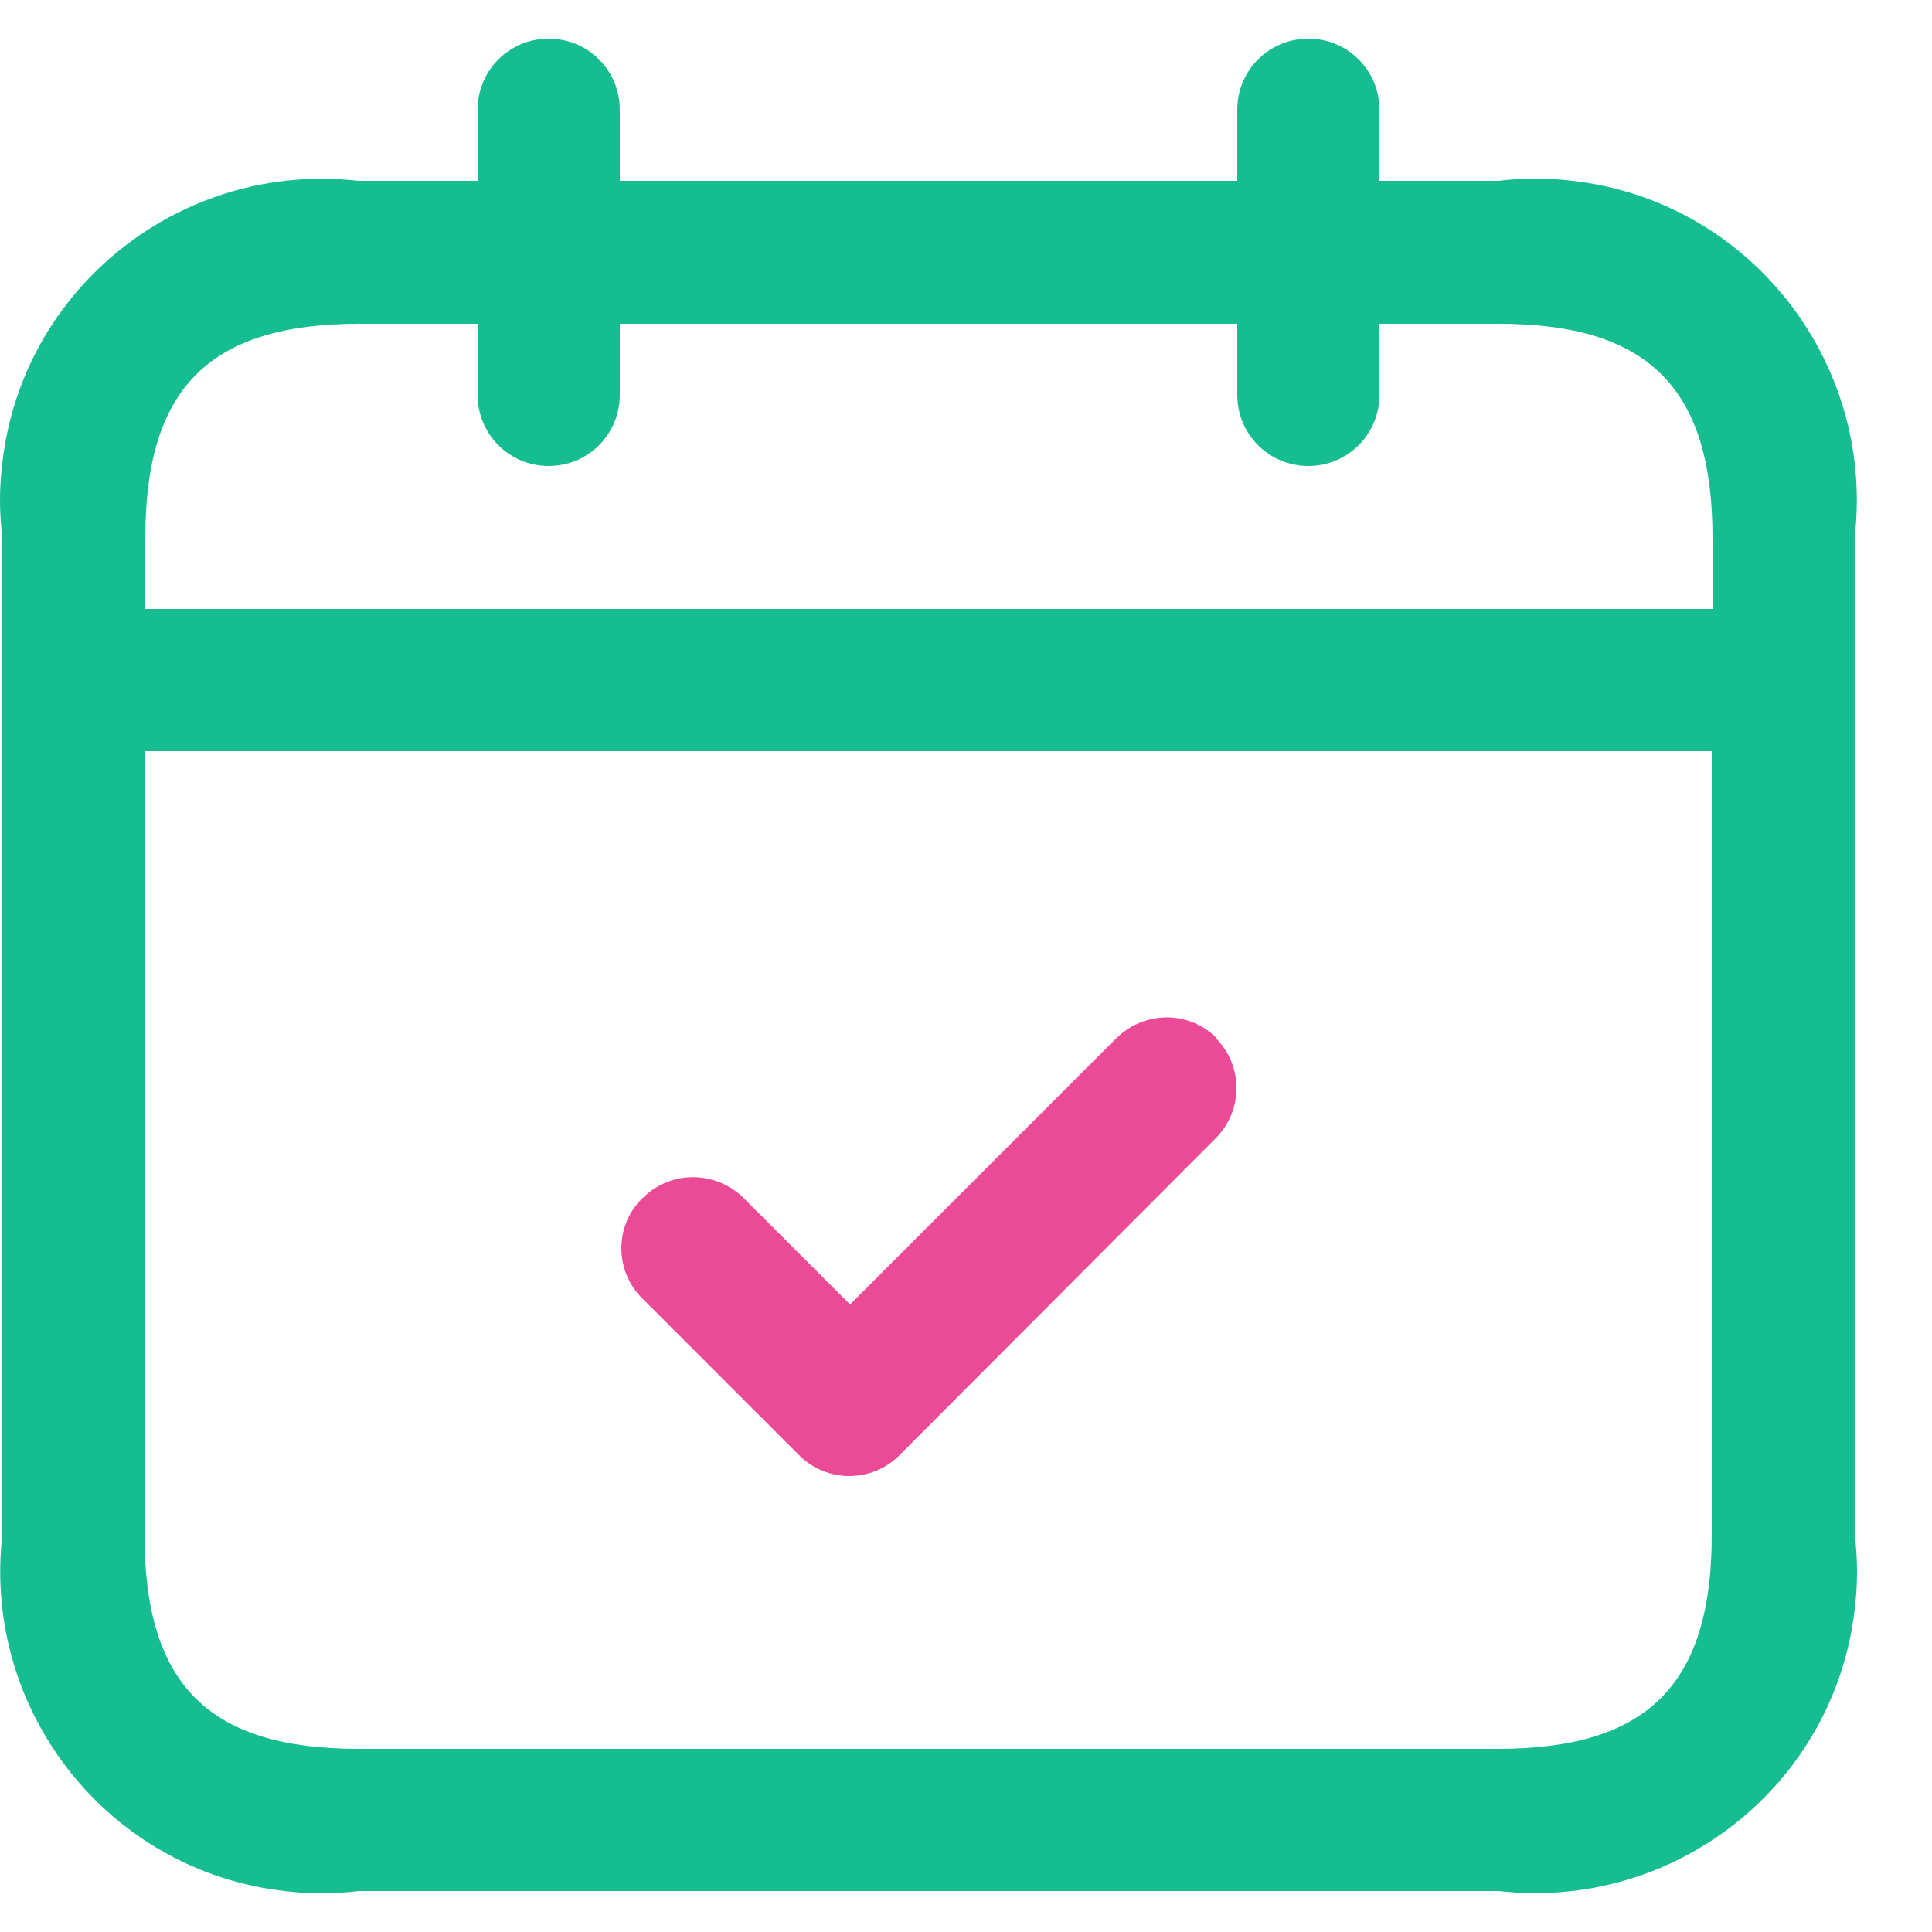
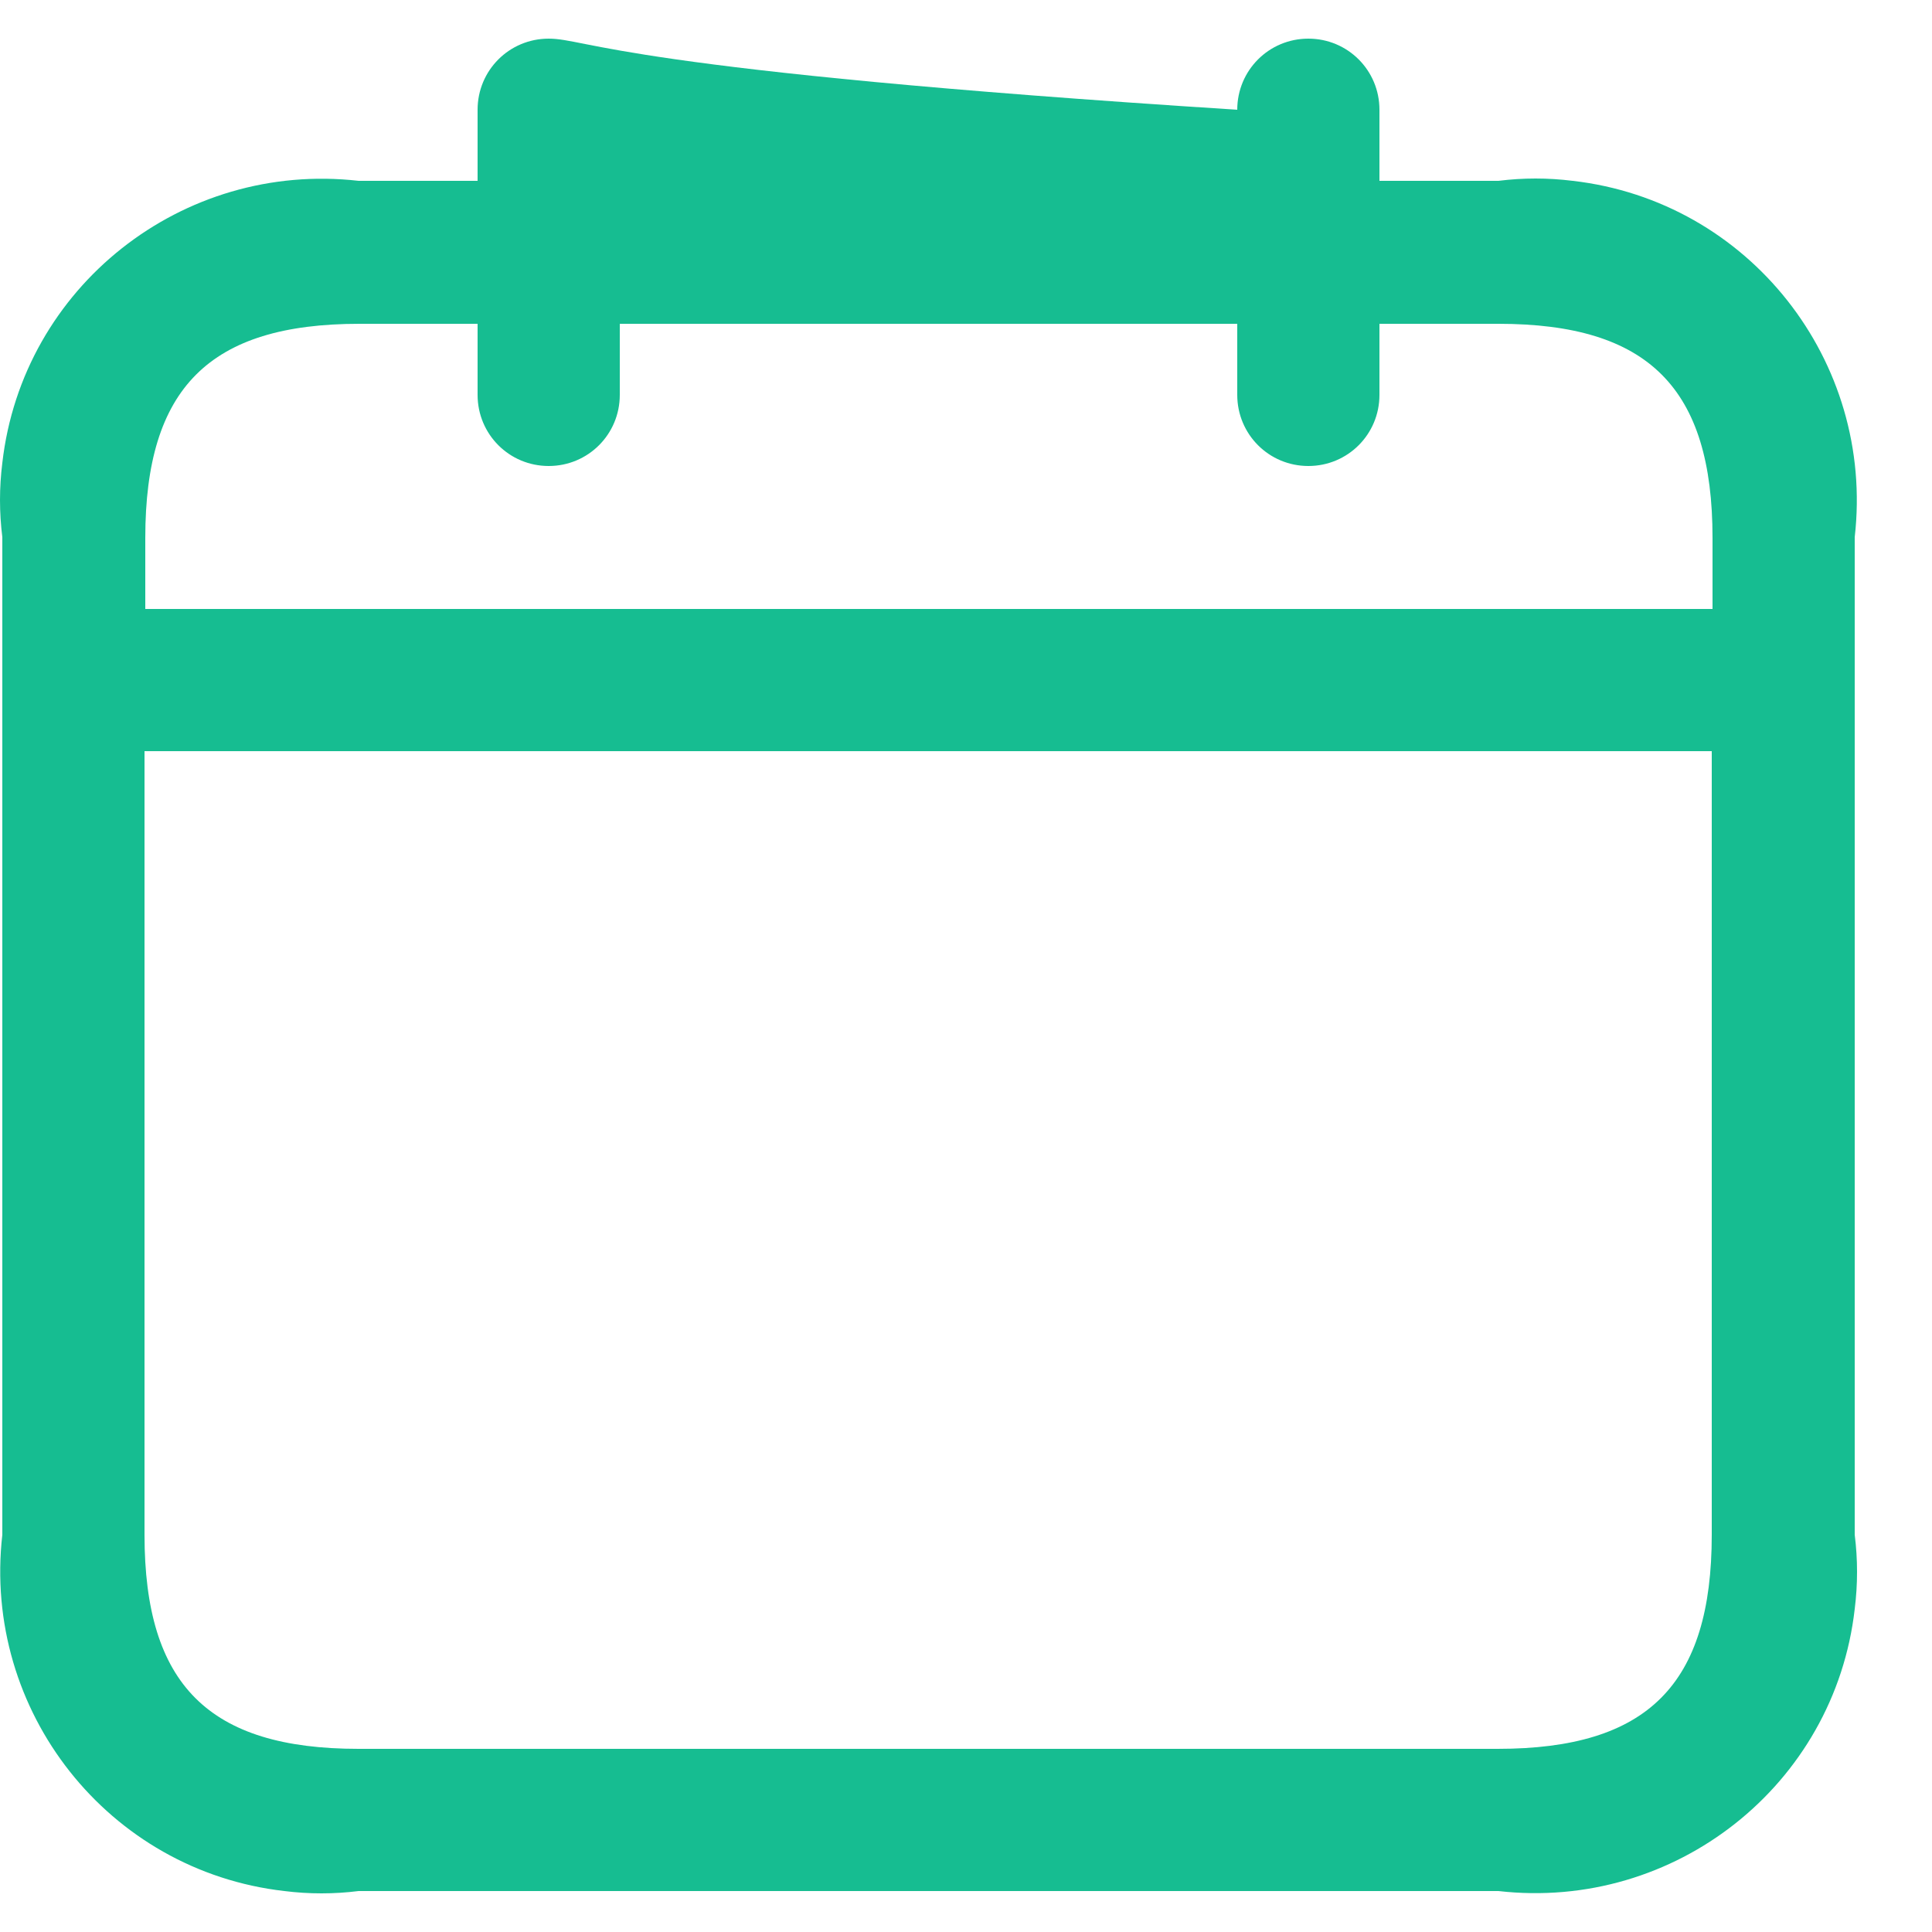
<svg xmlns="http://www.w3.org/2000/svg" width="25" height="25" viewBox="0 0 25 25" fill="none">
-   <path d="M19.39 2.34H17.85V1.42C17.85 0.91 17.44 0.5 16.93 0.5C16.42 0.5 16.01 0.91 16.01 1.42V2.34H8.02V1.42C8.02 0.91 7.61 0.5 7.1 0.5C6.59 0.5 6.18 0.91 6.18 1.42V2.34H4.64C2.36 2.08 0.29 3.71 0.03 5.99C-0.01 6.31 -0.01 6.63 0.03 6.95V19.86C-0.23 22.14 1.4 24.21 3.68 24.47C4 24.51 4.32 24.51 4.64 24.47H19.39C21.67 24.73 23.74 23.1 24 20.82C24.04 20.5 24.04 20.18 24 19.86V6.95C24.26 4.67 22.63 2.6 20.35 2.34C20.03 2.3 19.71 2.3 19.39 2.34ZM4.64 4.19H6.18V5.11C6.18 5.62 6.59 6.03 7.1 6.03C7.61 6.03 8.02 5.62 8.02 5.11V4.19H16.01V5.11C16.01 5.62 16.42 6.03 16.93 6.03C17.44 6.03 17.85 5.62 17.85 5.11V4.19H19.39C21.33 4.19 22.16 5.02 22.16 6.96V7.88H1.88V6.96C1.88 5.02 2.71 4.19 4.65 4.19H4.64ZM19.39 22.63H4.64C2.7 22.63 1.87 21.8 1.87 19.86V9.72H22.15V19.86C22.15 21.8 21.32 22.63 19.38 22.63H19.39Z" fill="#16BD91" />
-   <path d="M15.73 13.43C16.09 13.79 16.09 14.37 15.73 14.73L11.64 18.83C11.28 19.19 10.7 19.19 10.34 18.83L8.29 16.78C7.94 16.41 7.96 15.82 8.34 15.48C8.69 15.15 9.24 15.15 9.6 15.48L11 16.88L14.44 13.44C14.8 13.08 15.38 13.07 15.74 13.43H15.73Z" fill="#EB4A96" />
+   <path d="M19.39 2.34H17.85V1.42C17.85 0.91 17.44 0.5 16.93 0.5C16.42 0.5 16.01 0.91 16.01 1.42V2.34V1.42C8.02 0.91 7.61 0.5 7.1 0.5C6.59 0.5 6.18 0.91 6.18 1.42V2.34H4.64C2.36 2.08 0.29 3.71 0.03 5.99C-0.01 6.31 -0.01 6.63 0.03 6.95V19.86C-0.23 22.14 1.4 24.21 3.68 24.47C4 24.51 4.32 24.51 4.64 24.47H19.39C21.67 24.73 23.74 23.1 24 20.82C24.04 20.5 24.04 20.18 24 19.86V6.95C24.26 4.67 22.63 2.6 20.35 2.34C20.03 2.3 19.71 2.3 19.39 2.34ZM4.64 4.19H6.18V5.11C6.18 5.62 6.59 6.03 7.1 6.03C7.61 6.03 8.02 5.62 8.02 5.11V4.19H16.01V5.11C16.01 5.62 16.42 6.03 16.93 6.03C17.44 6.03 17.85 5.62 17.85 5.11V4.19H19.39C21.33 4.19 22.16 5.02 22.16 6.96V7.88H1.88V6.96C1.88 5.02 2.71 4.19 4.65 4.19H4.64ZM19.39 22.63H4.64C2.7 22.63 1.87 21.8 1.87 19.86V9.72H22.15V19.86C22.15 21.8 21.32 22.63 19.38 22.63H19.39Z" fill="#16BD91" />
</svg>